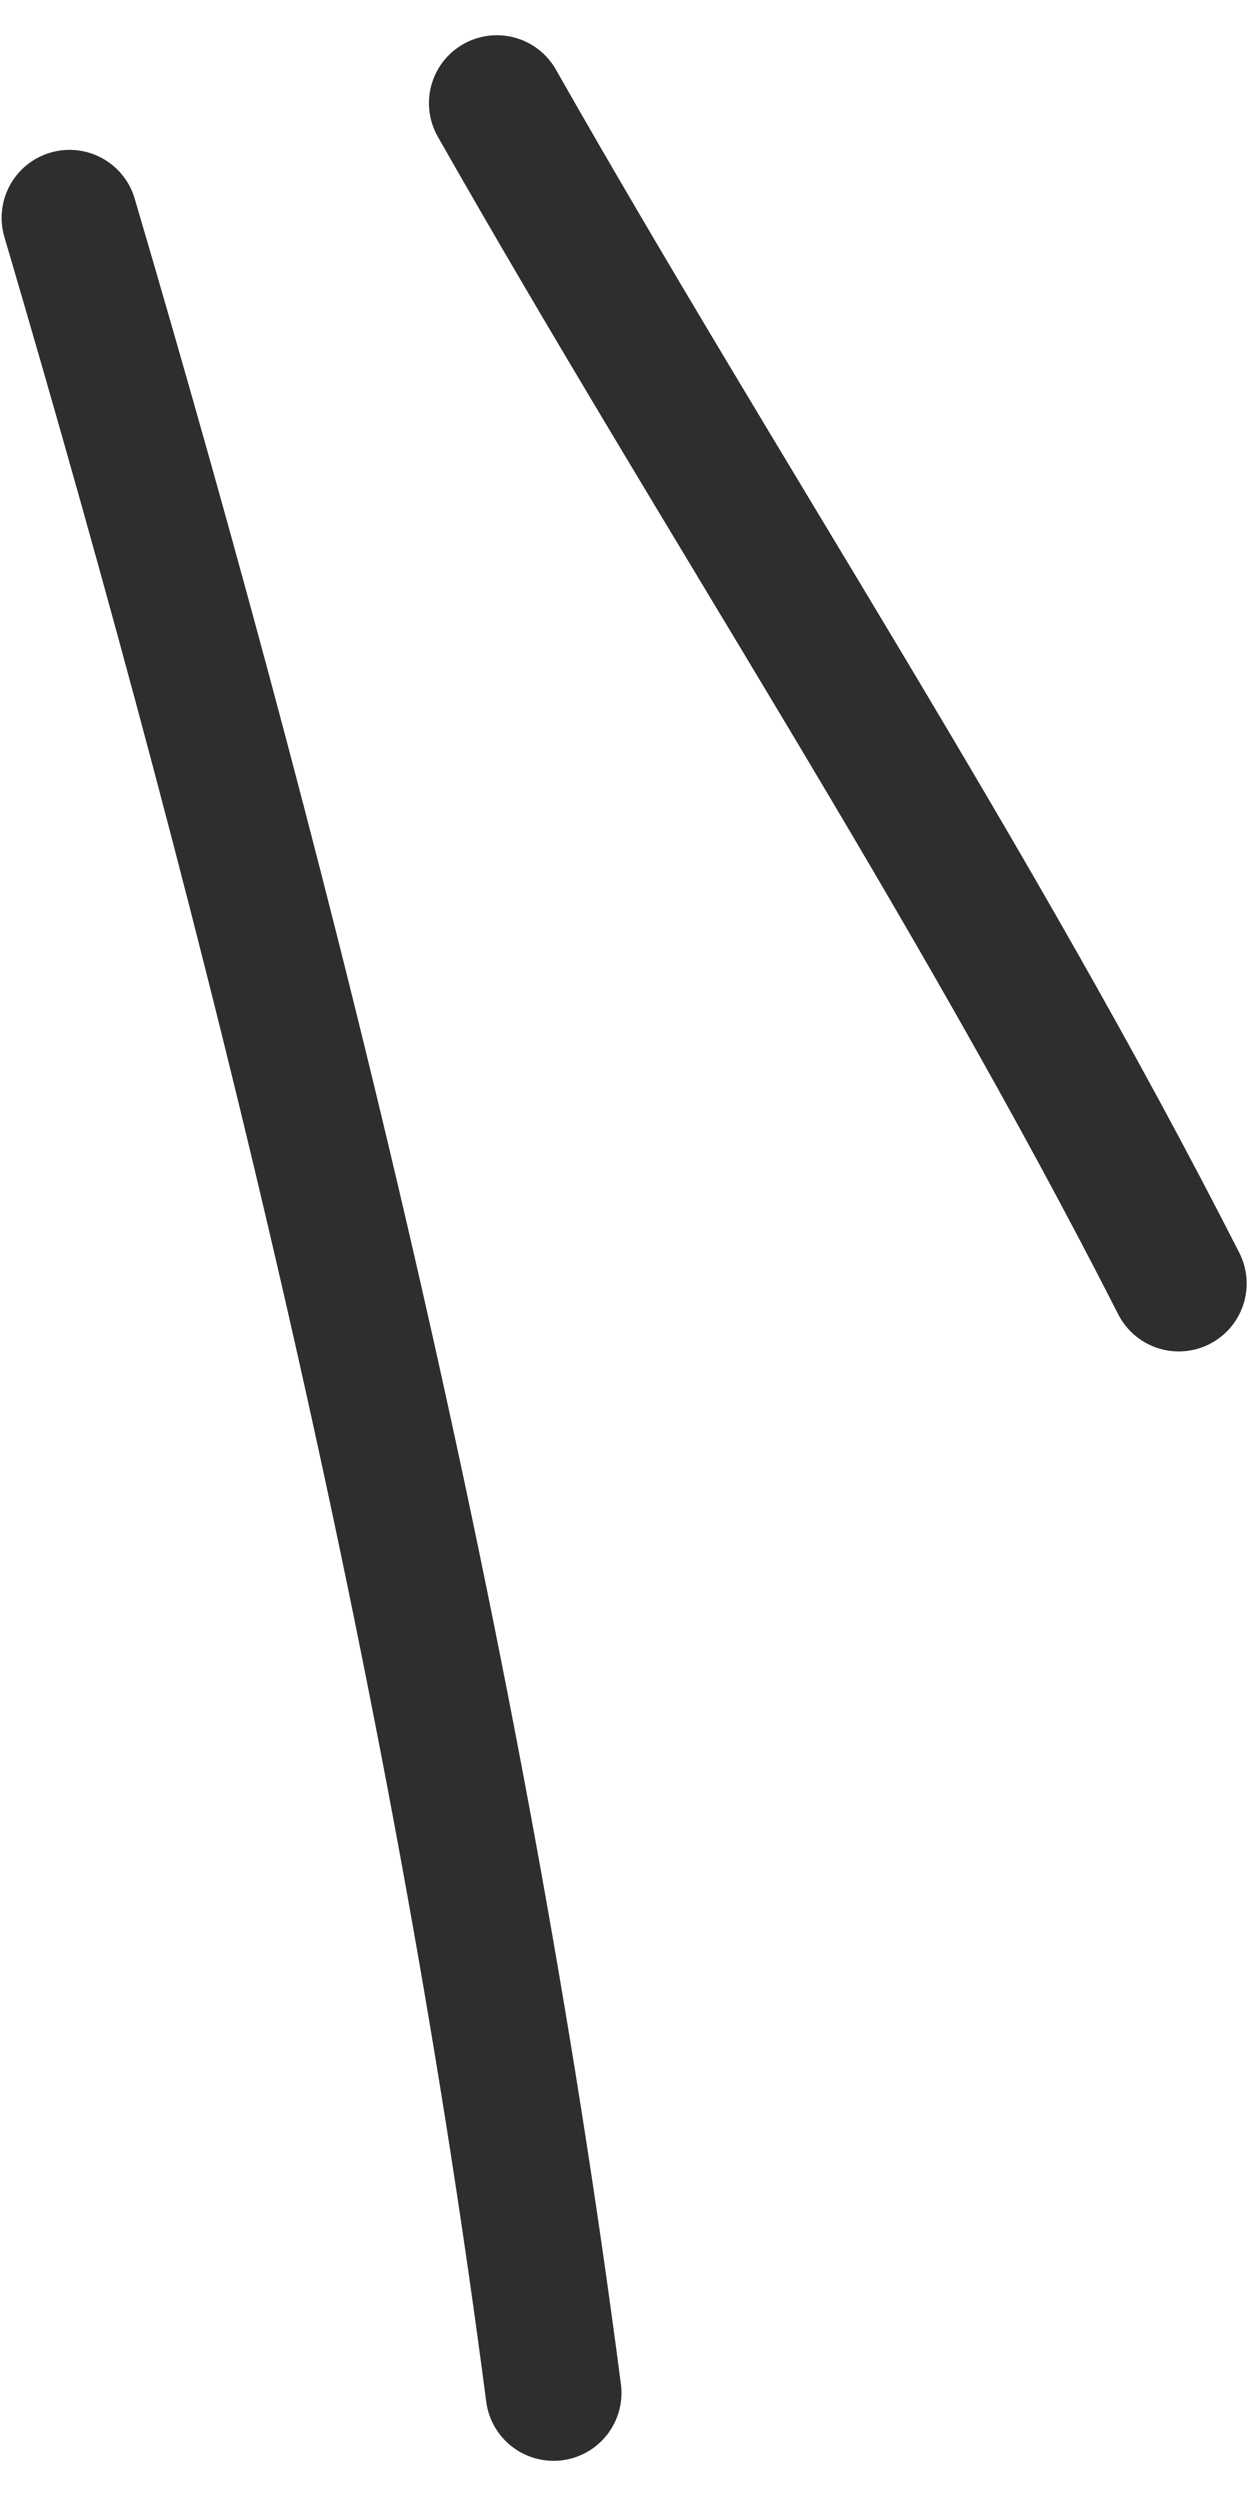
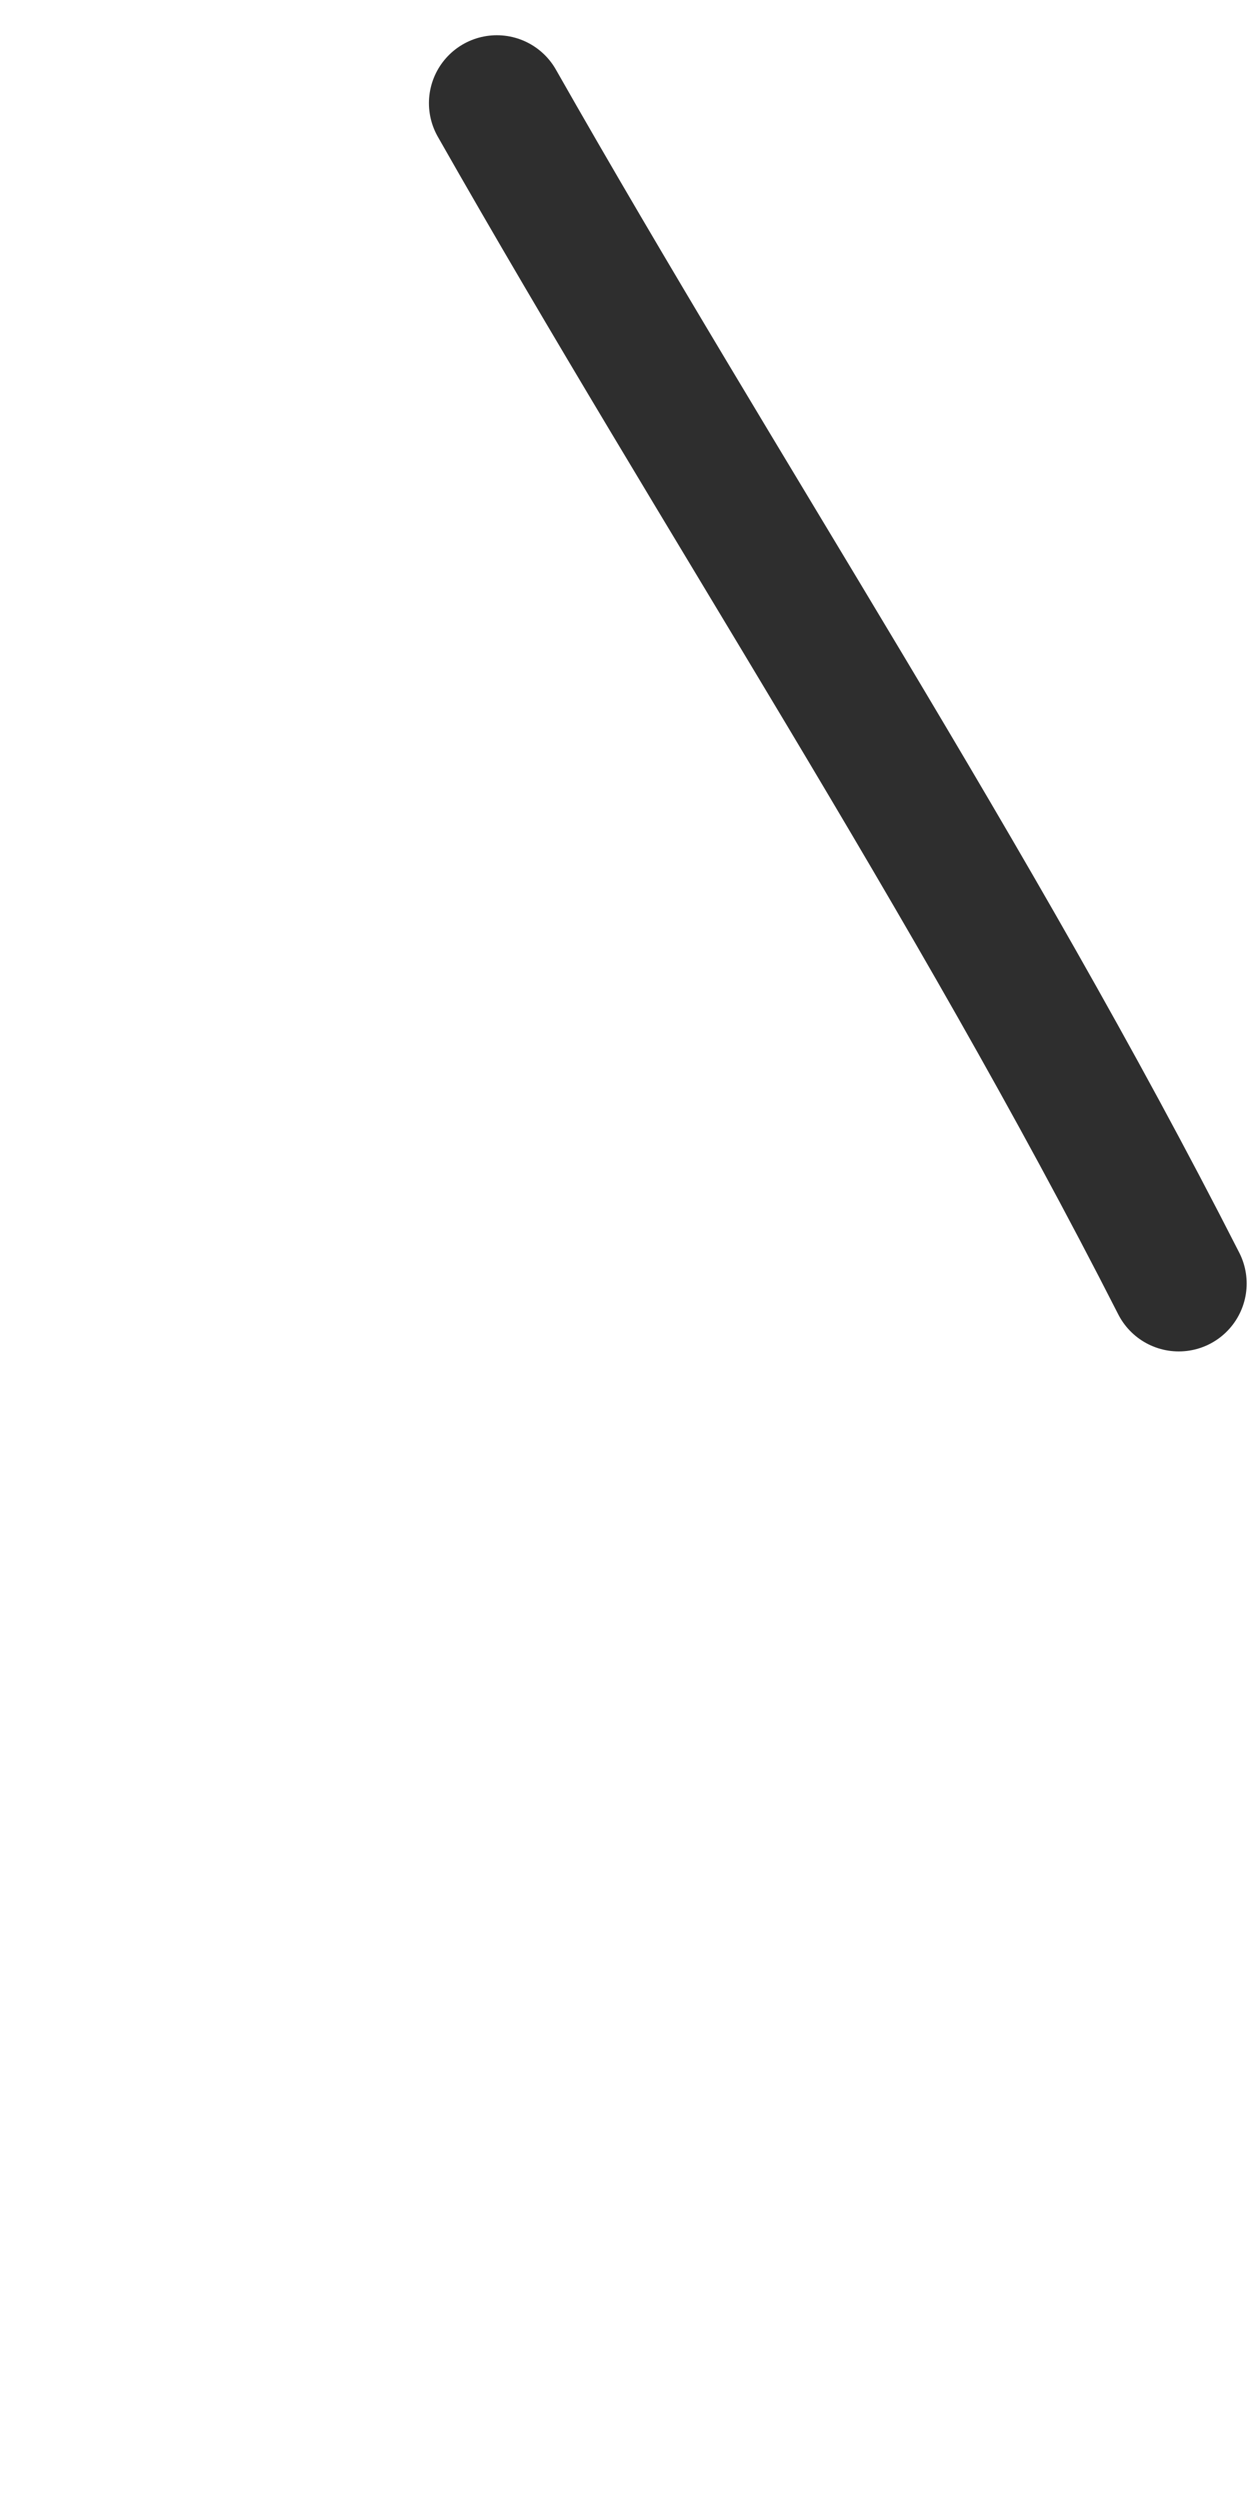
<svg xmlns="http://www.w3.org/2000/svg" width="27" height="54" viewBox="0 0 27 54" fill="none">
-   <path d="M25.461 27.724C20.998 18.958 15.585 10.769 10.732 2.228M11.957 51.687C9.895 35.867 6.01 20.019 1.502 4.704" stroke="#2E2E2E" stroke-width="2.934" stroke-miterlimit="1.5" stroke-linecap="round" stroke-linejoin="round" />
+   <path d="M25.461 27.724C20.998 18.958 15.585 10.769 10.732 2.228M11.957 51.687" stroke="#2E2E2E" stroke-width="2.934" stroke-miterlimit="1.5" stroke-linecap="round" stroke-linejoin="round" />
</svg>